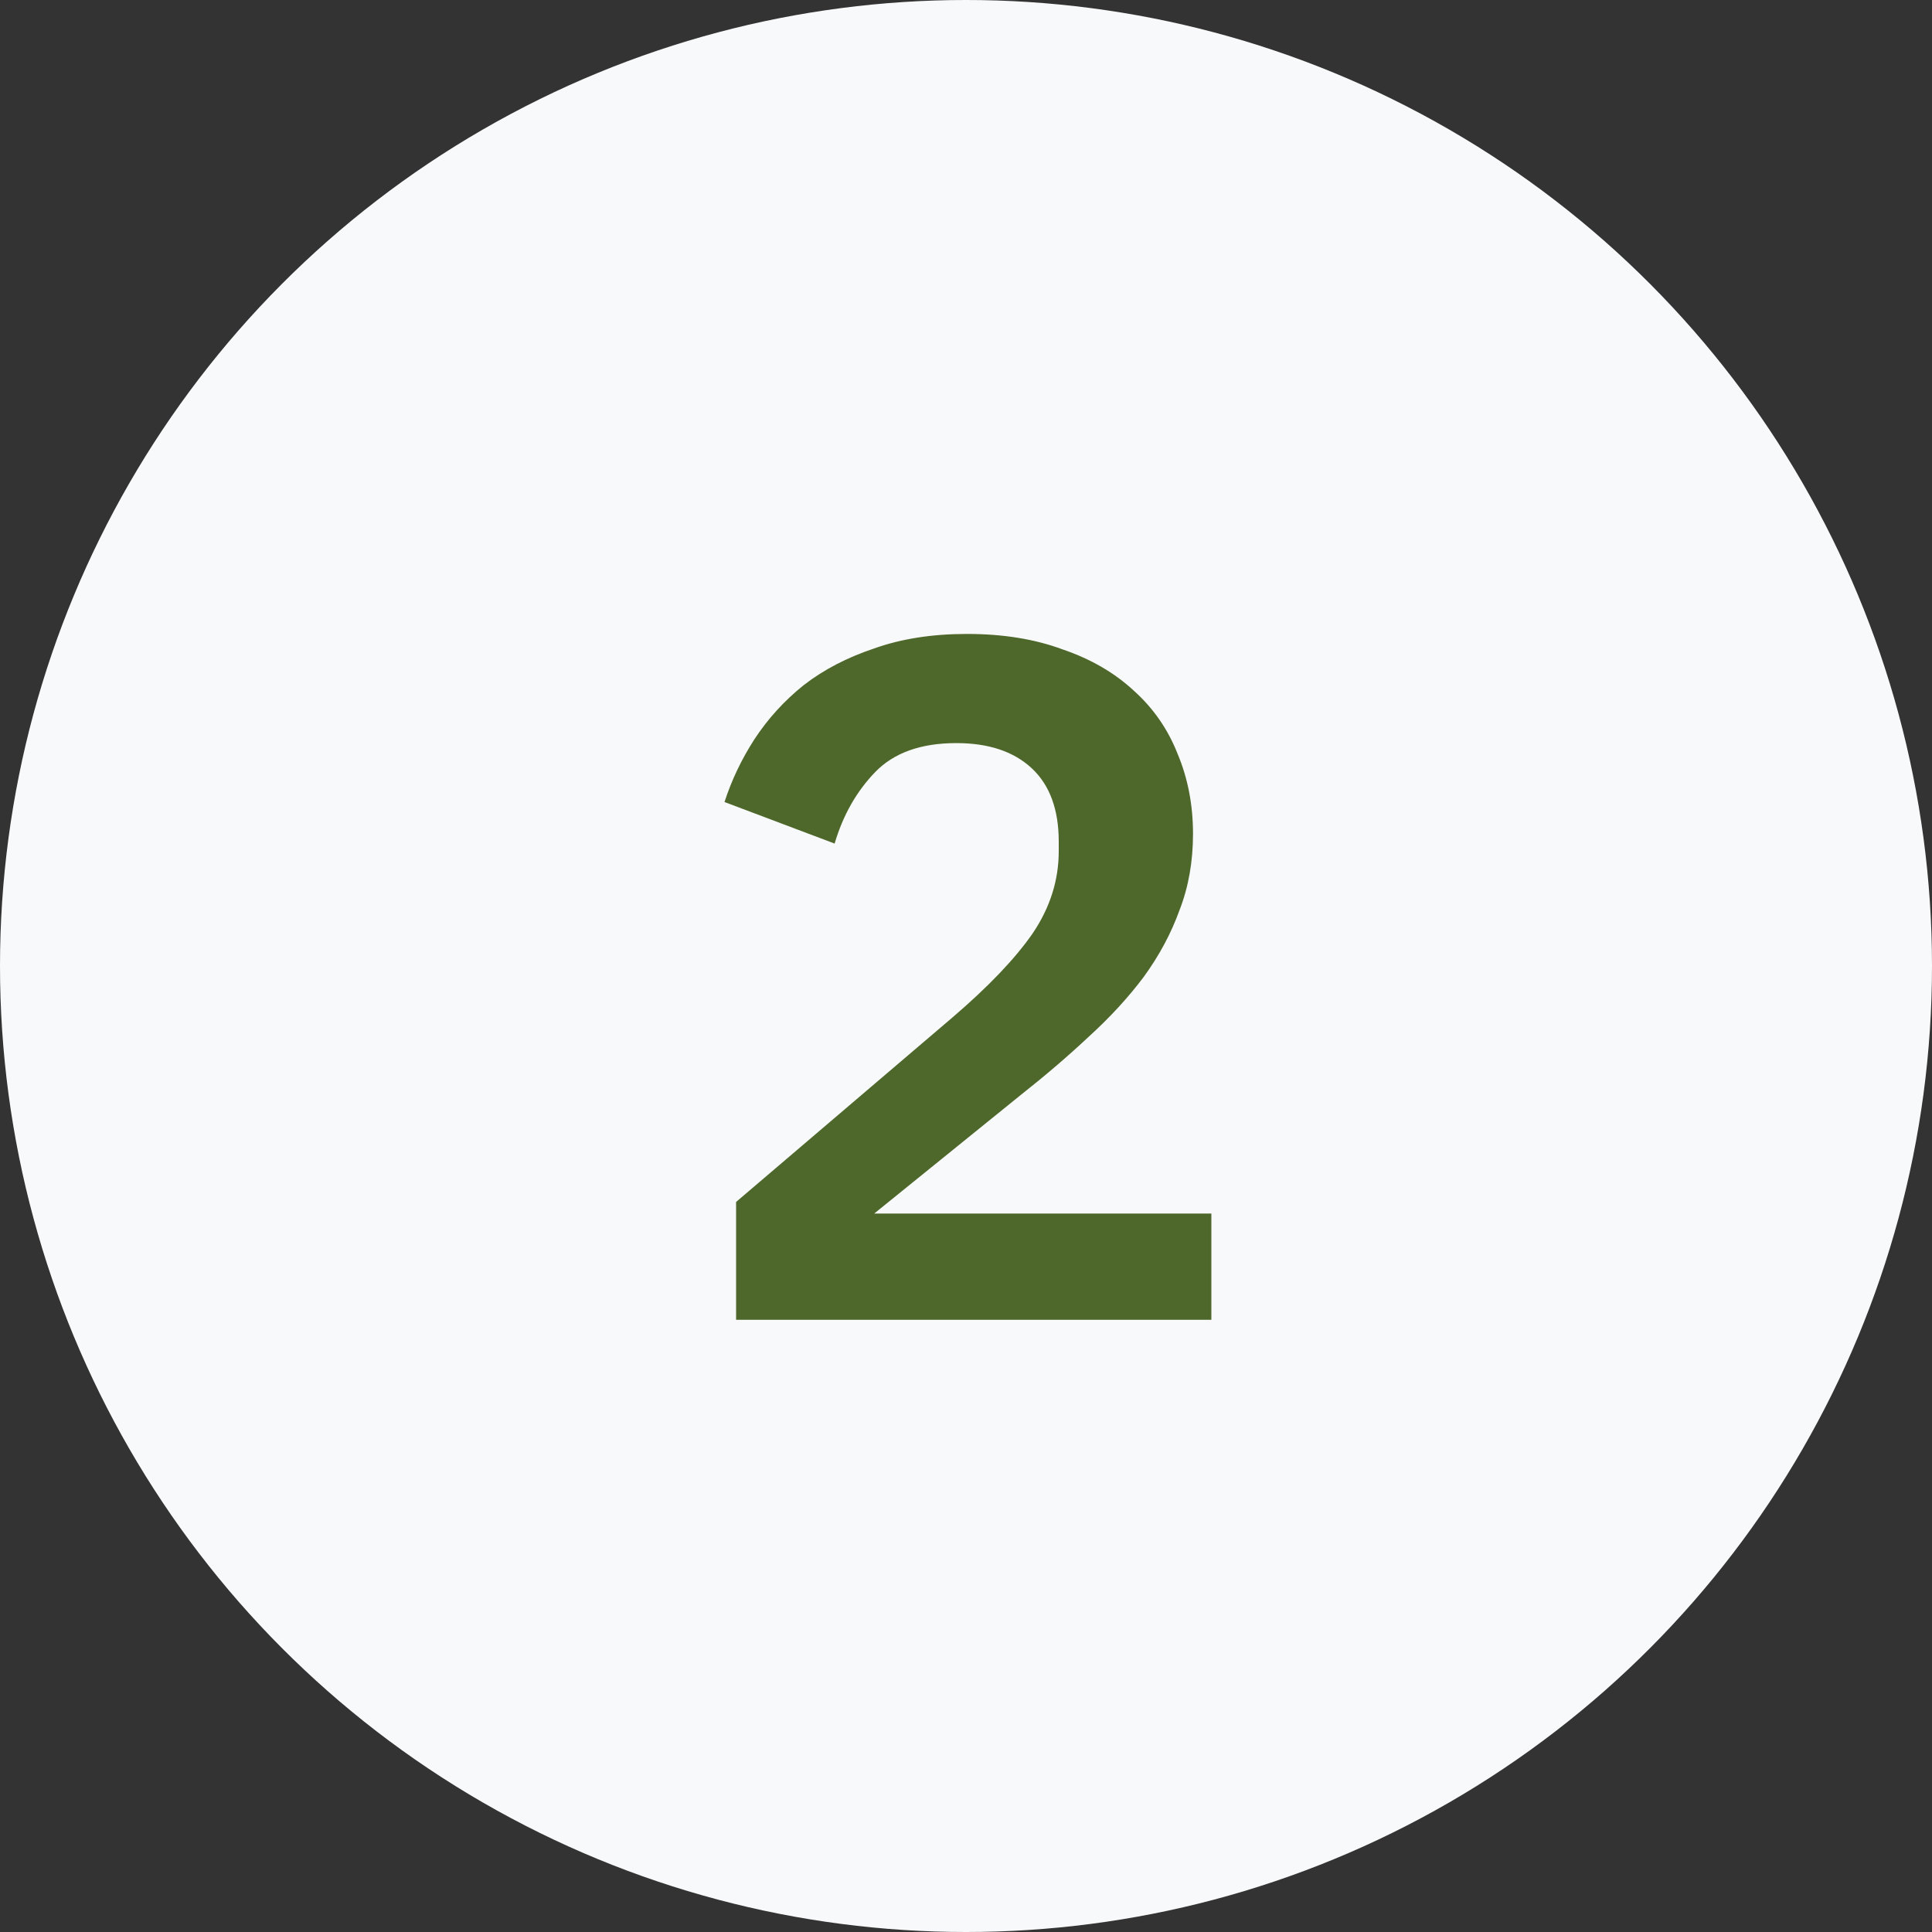
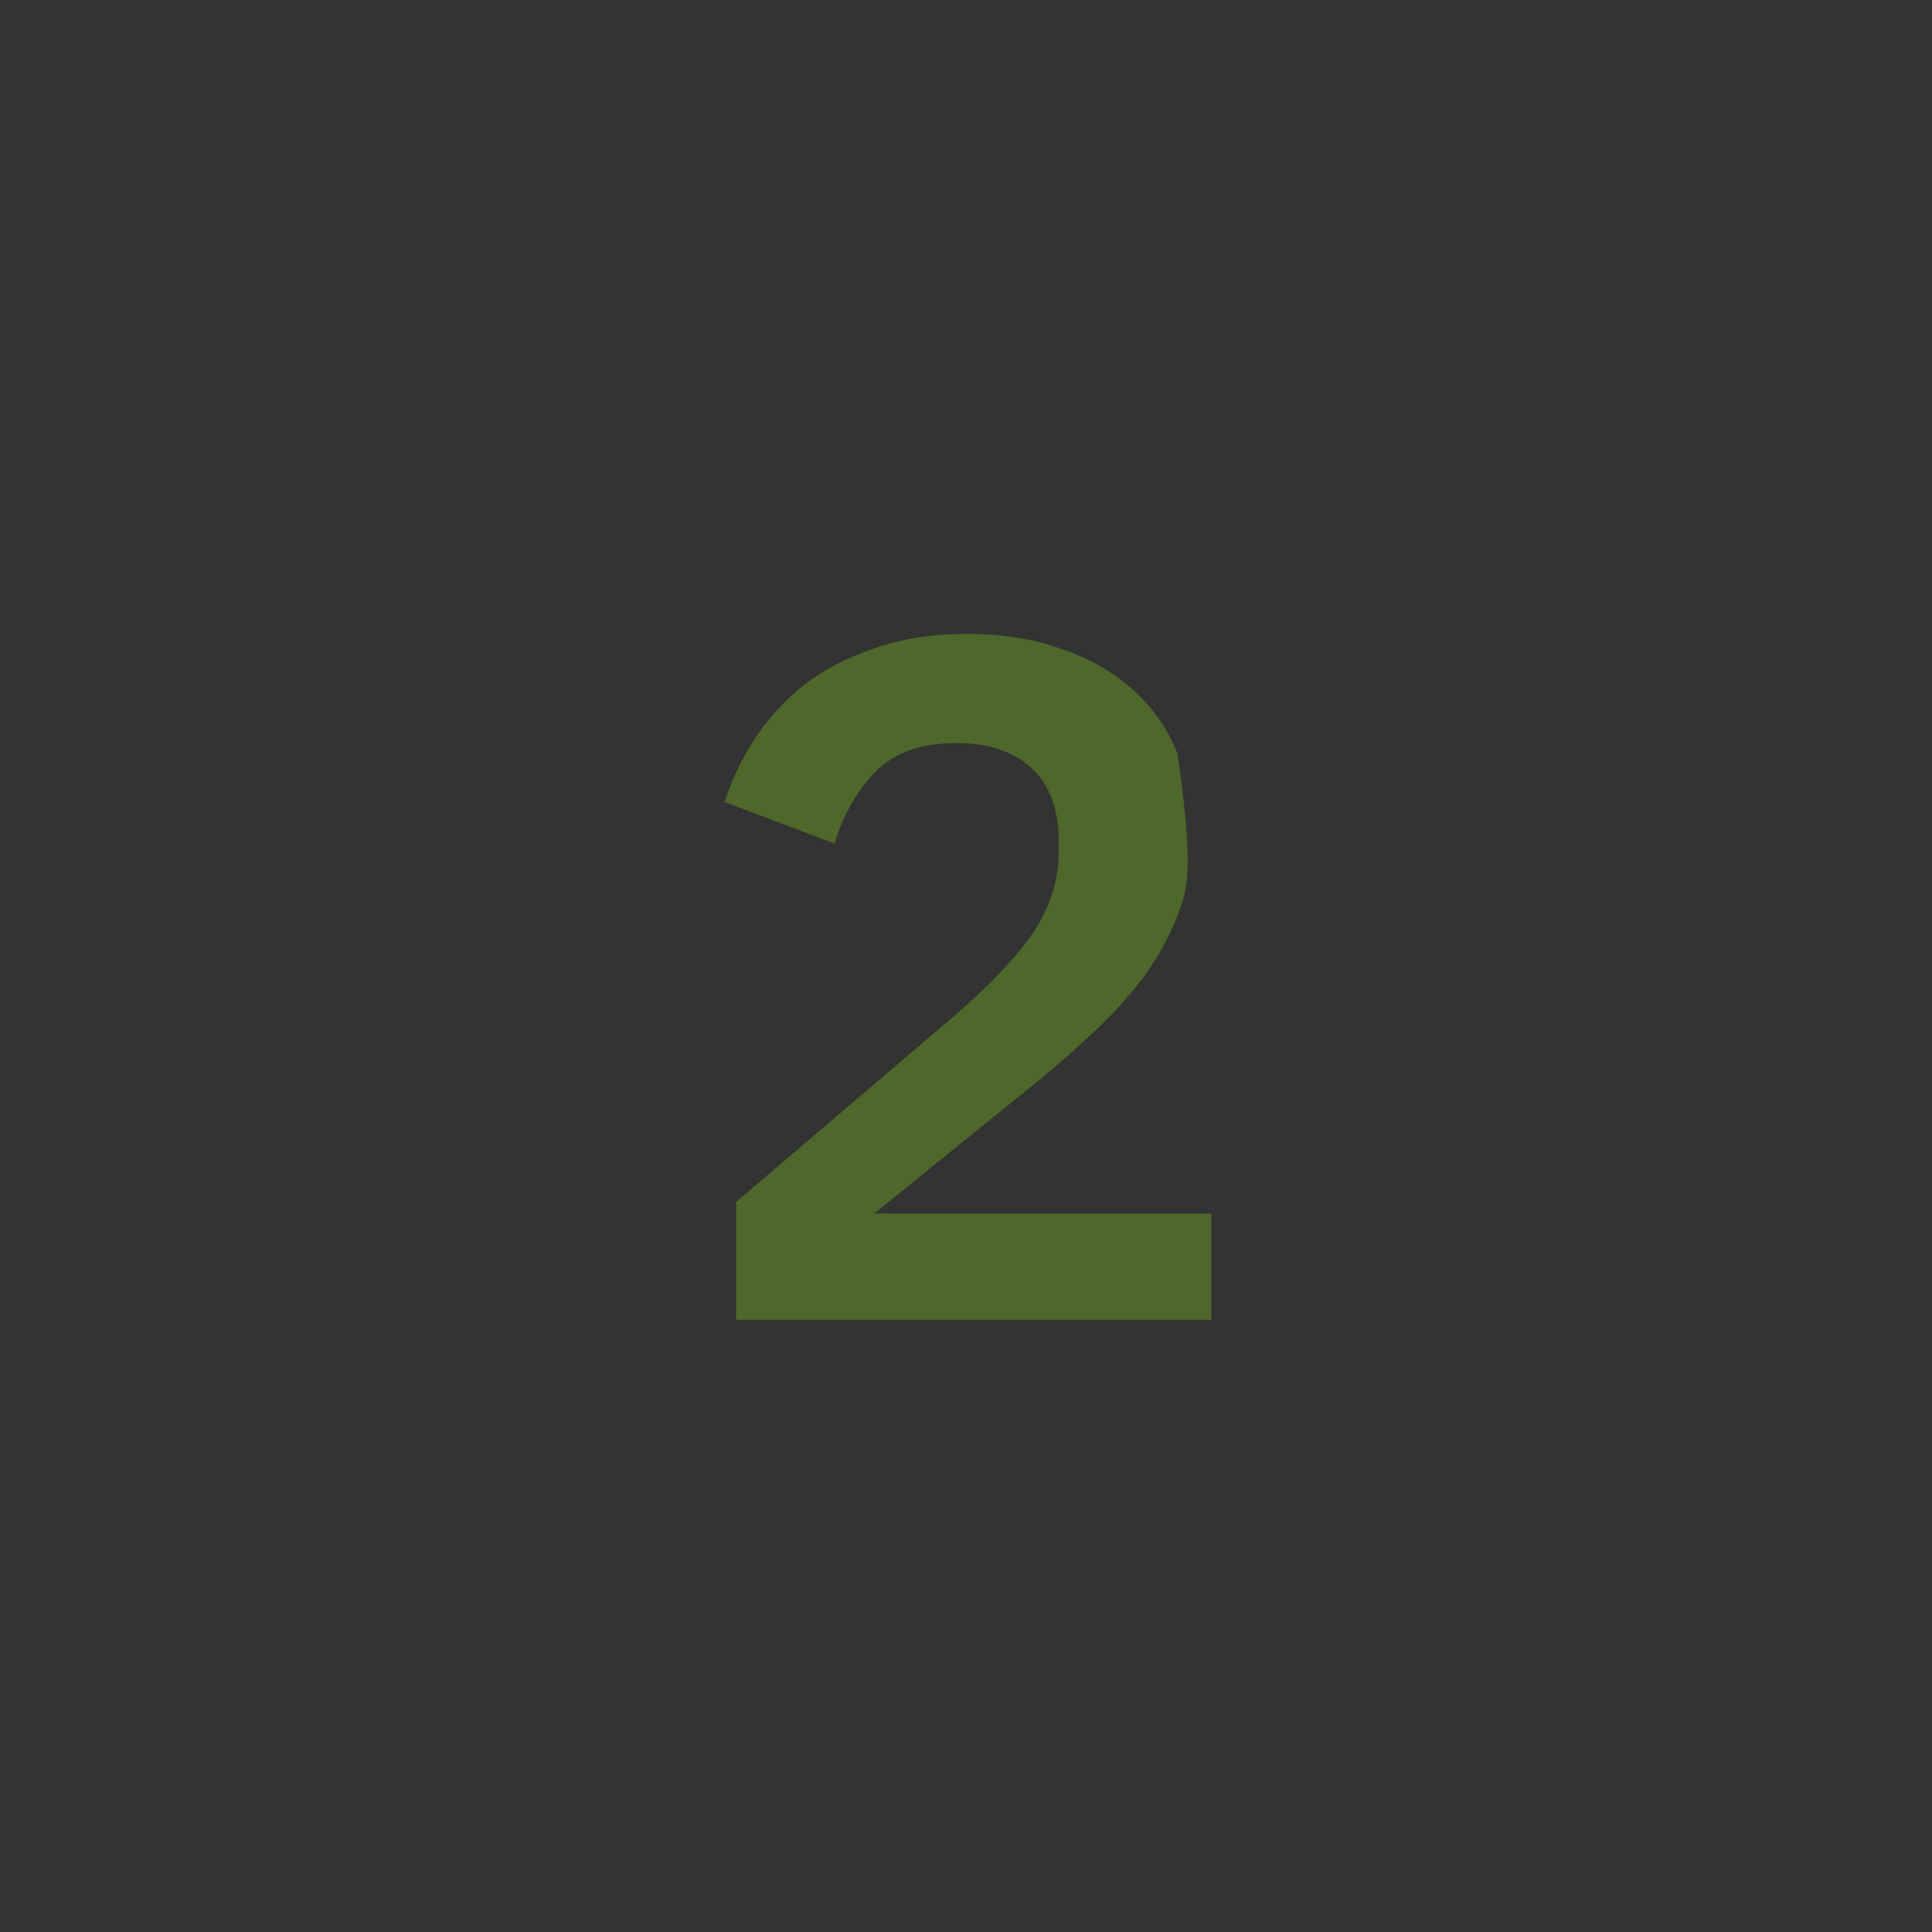
<svg xmlns="http://www.w3.org/2000/svg" width="64" height="64" viewBox="0 0 64 64" fill="none">
  <rect x="0" y="0" width="64" height="64" fill="#333333" stroke="none" />
-   <circle cx="32" cy="32" r="32" fill="#F8F9FA" />
-   <path d="M40.128 43.72H24.384V39.816L31.552 33.704C32.747 32.68 33.632 31.752 34.208 30.92C34.784 30.067 35.072 29.16 35.072 28.2V27.88C35.072 26.813 34.773 26.003 34.176 25.448C33.579 24.893 32.747 24.616 31.68 24.616C30.507 24.616 29.611 24.936 28.992 25.576C28.373 26.216 27.925 27.005 27.648 27.944L24 26.568C24.235 25.843 24.565 25.149 24.992 24.488C25.44 23.805 25.984 23.208 26.624 22.696C27.285 22.184 28.064 21.779 28.96 21.48C29.856 21.16 30.88 21 32.032 21C33.227 21 34.283 21.171 35.2 21.512C36.139 21.832 36.928 22.291 37.568 22.888C38.208 23.464 38.688 24.157 39.008 24.968C39.349 25.779 39.52 26.664 39.52 27.624C39.52 28.541 39.371 29.384 39.072 30.152C38.795 30.92 38.4 31.656 37.888 32.36C37.376 33.043 36.768 33.704 36.064 34.344C35.381 34.984 34.635 35.624 33.824 36.264L28.96 40.2H40.128V43.72Z" fill="#4E672A" />
+   <path d="M40.128 43.72H24.384V39.816L31.552 33.704C32.747 32.68 33.632 31.752 34.208 30.92C34.784 30.067 35.072 29.16 35.072 28.2V27.88C35.072 26.813 34.773 26.003 34.176 25.448C33.579 24.893 32.747 24.616 31.68 24.616C30.507 24.616 29.611 24.936 28.992 25.576C28.373 26.216 27.925 27.005 27.648 27.944L24 26.568C24.235 25.843 24.565 25.149 24.992 24.488C25.44 23.805 25.984 23.208 26.624 22.696C27.285 22.184 28.064 21.779 28.96 21.48C29.856 21.16 30.88 21 32.032 21C33.227 21 34.283 21.171 35.2 21.512C36.139 21.832 36.928 22.291 37.568 22.888C38.208 23.464 38.688 24.157 39.008 24.968C39.52 28.541 39.371 29.384 39.072 30.152C38.795 30.92 38.4 31.656 37.888 32.36C37.376 33.043 36.768 33.704 36.064 34.344C35.381 34.984 34.635 35.624 33.824 36.264L28.96 40.2H40.128V43.72Z" fill="#4E672A" />
</svg>